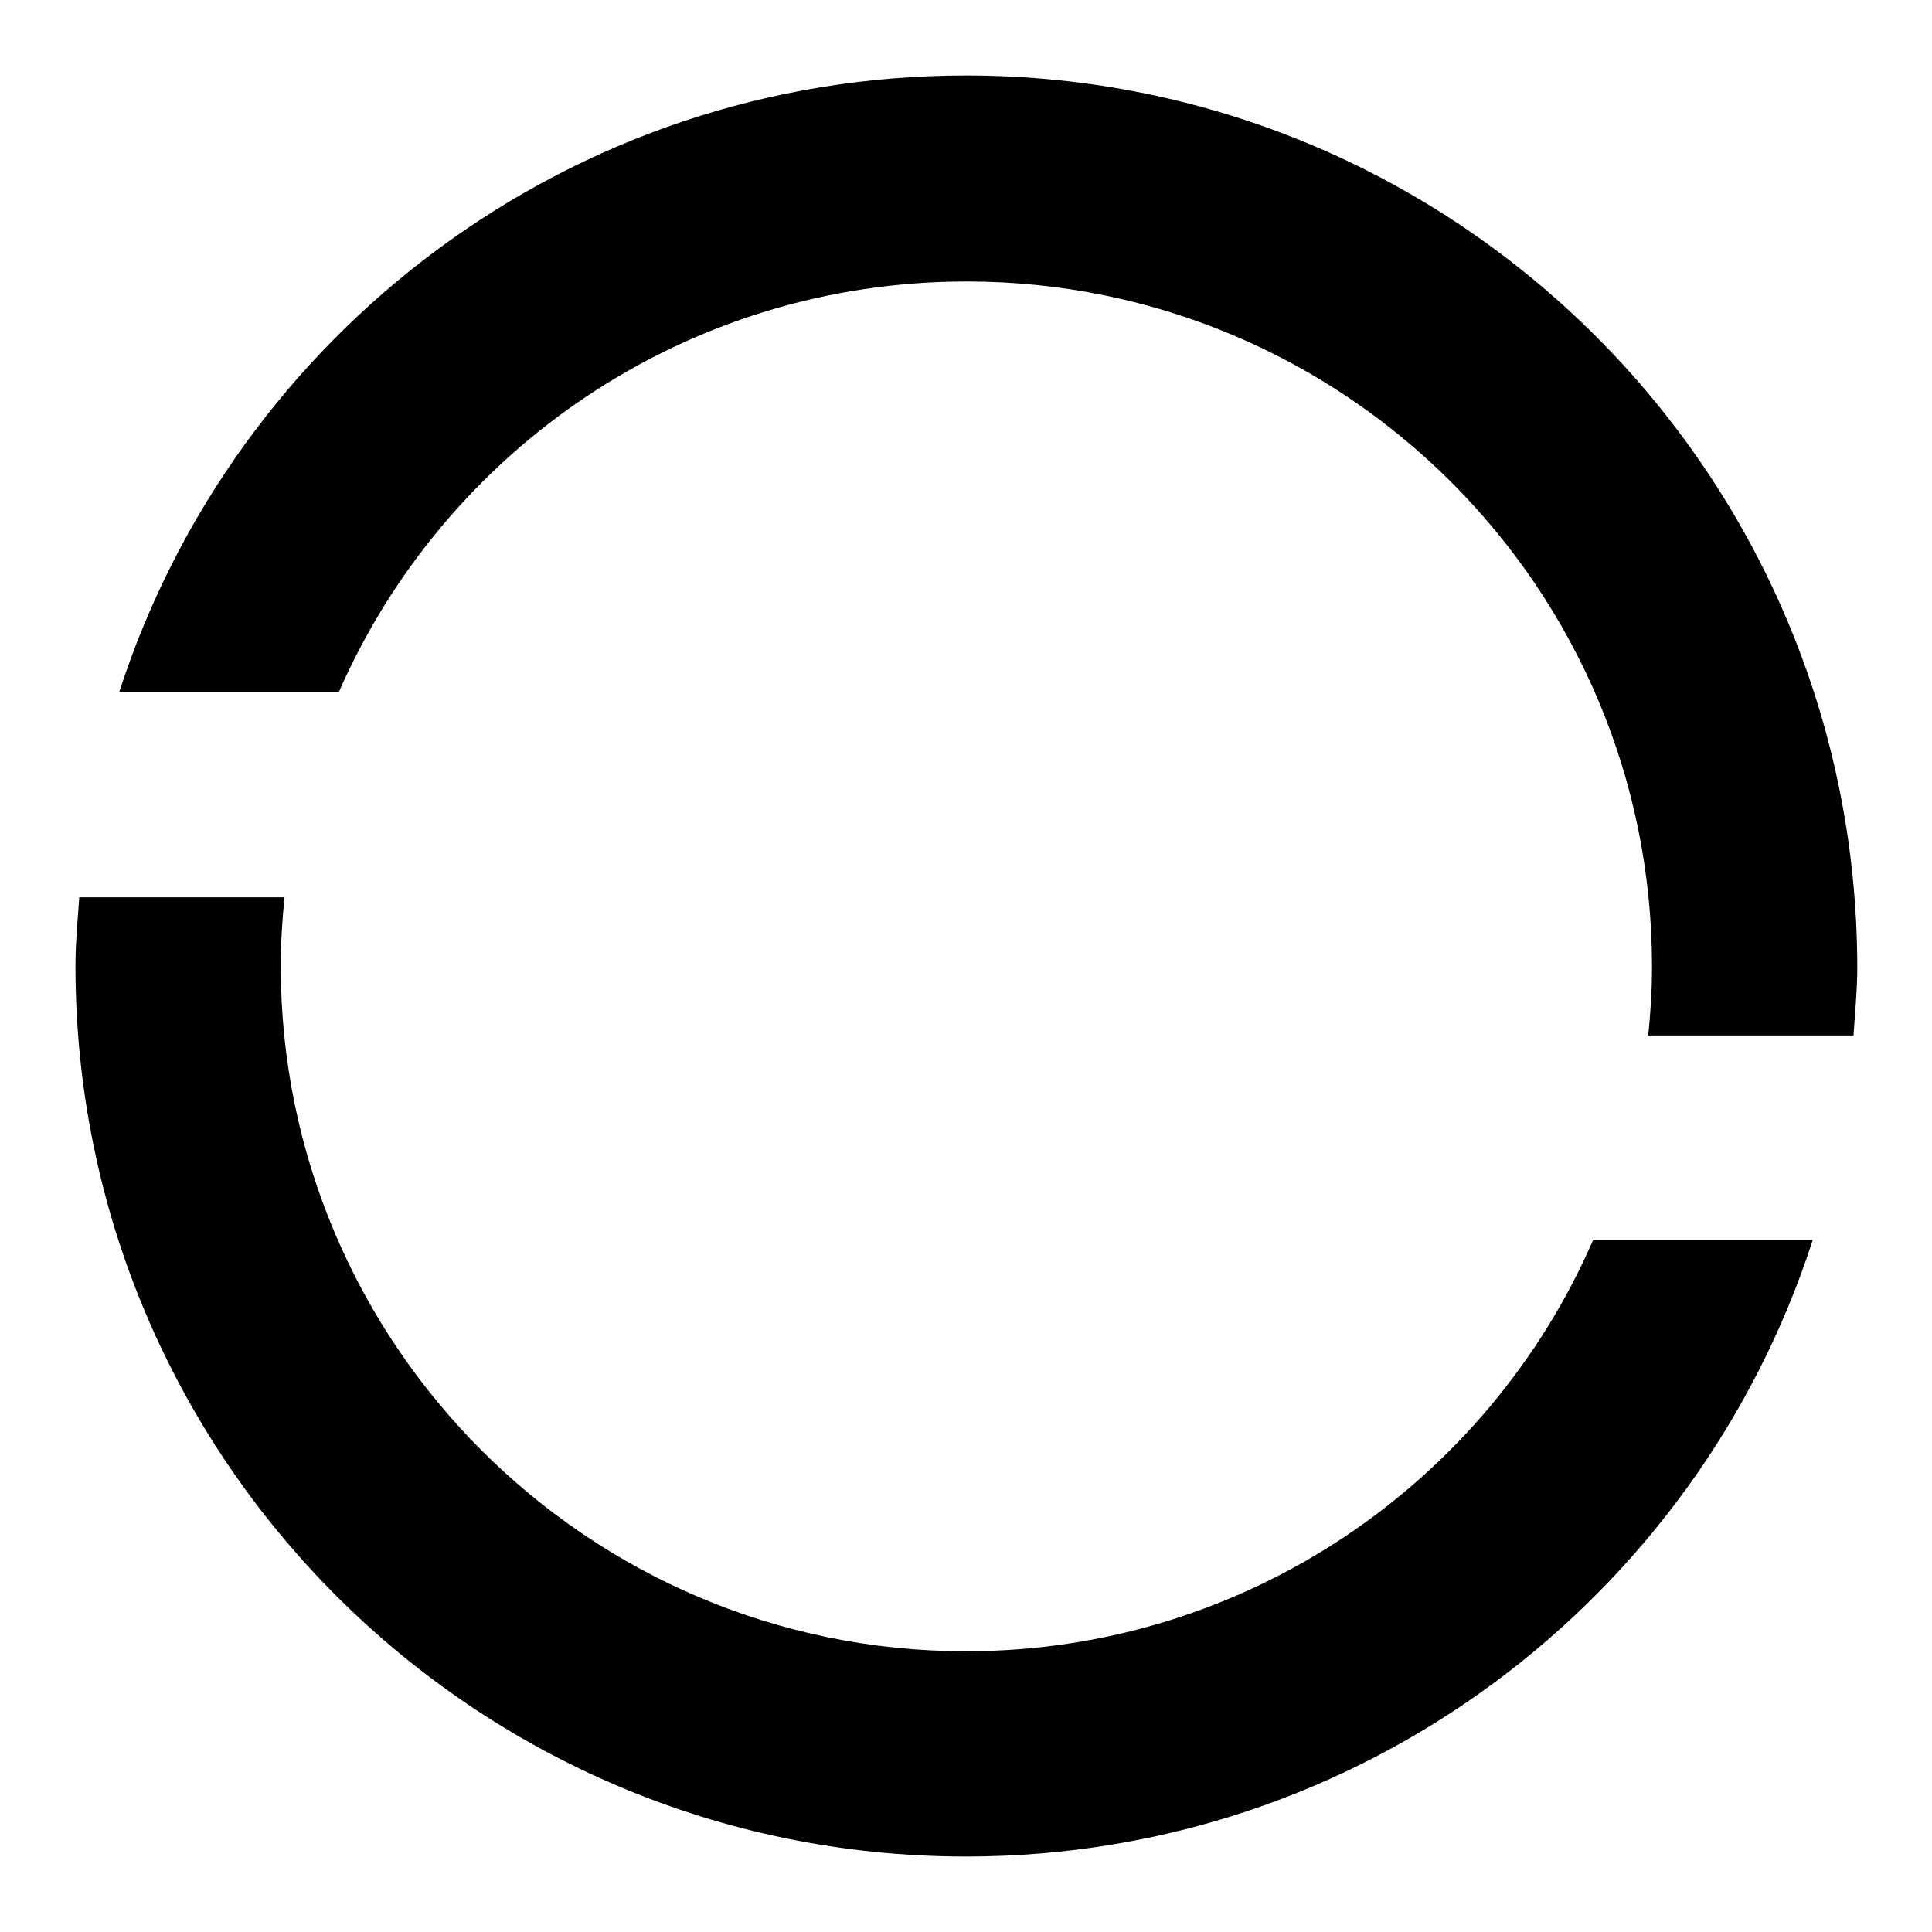
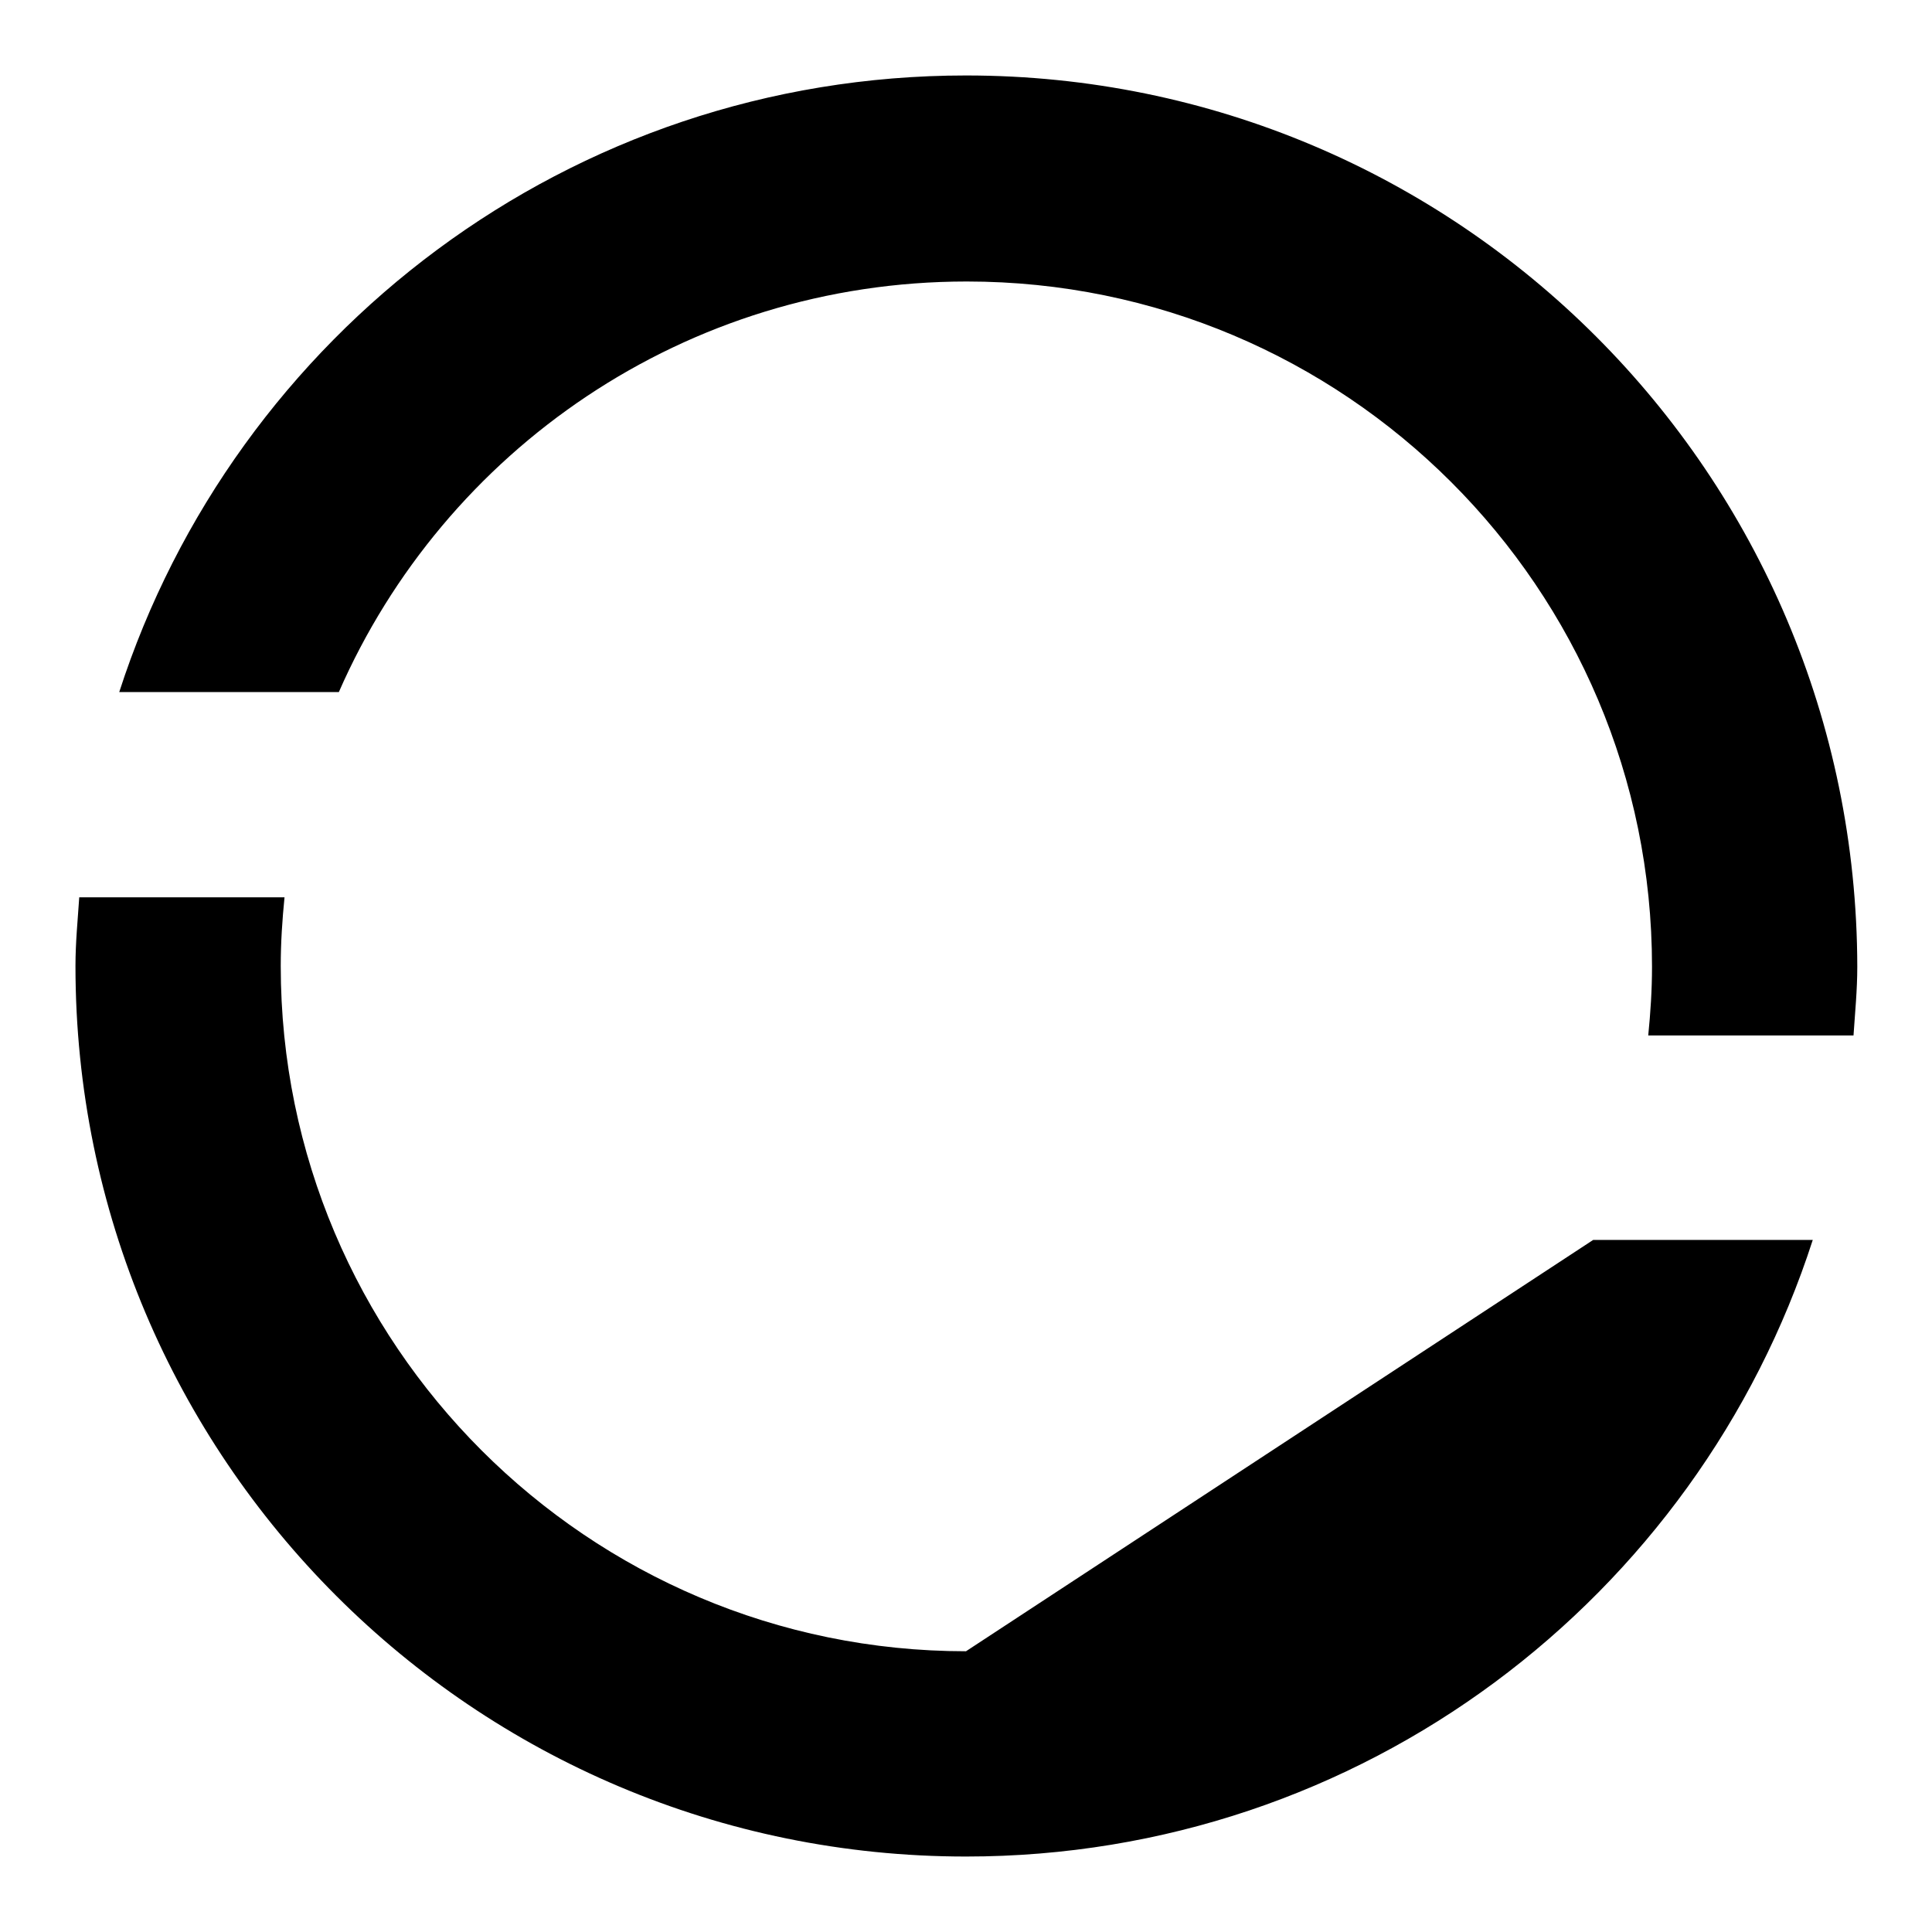
<svg xmlns="http://www.w3.org/2000/svg" version="1.1" x="0px" y="0px" viewBox="0 0 256 256" enable-background="new 0 0 256 256" xml:space="preserve">
  <g>
    <g>
-       <path fill="#000000" d="M128,10C75.5,10,31.1,44.3,15.8,91.7h29.1c14-32,45.9-54.4,83.2-54.4c50.1,0,90.8,40.6,90.8,90.8c0,3.1-0.2,6.1-0.5,9.1h27.2c0.2-3,0.5-6,0.5-9.1C246,62.8,193.2,10,128,10z M128,218.8c-50.1,0-90.8-40.7-90.8-90.8c0-3.1,0.2-6.1,0.5-9.1H10.5c-0.2,3-0.5,6-0.5,9.1c0,65.2,52.8,118,118,118c52.5,0,96.9-34.3,112.2-81.7h-29.1C197.2,196.3,165.2,218.8,128,218.8z" />
+       <path fill="#000000" d="M128,10C75.5,10,31.1,44.3,15.8,91.7h29.1c14-32,45.9-54.4,83.2-54.4c50.1,0,90.8,40.6,90.8,90.8c0,3.1-0.2,6.1-0.5,9.1h27.2c0.2-3,0.5-6,0.5-9.1C246,62.8,193.2,10,128,10z M128,218.8c-50.1,0-90.8-40.7-90.8-90.8c0-3.1,0.2-6.1,0.5-9.1H10.5c-0.2,3-0.5,6-0.5,9.1c0,65.2,52.8,118,118,118c52.5,0,96.9-34.3,112.2-81.7h-29.1z" />
    </g>
  </g>
</svg>